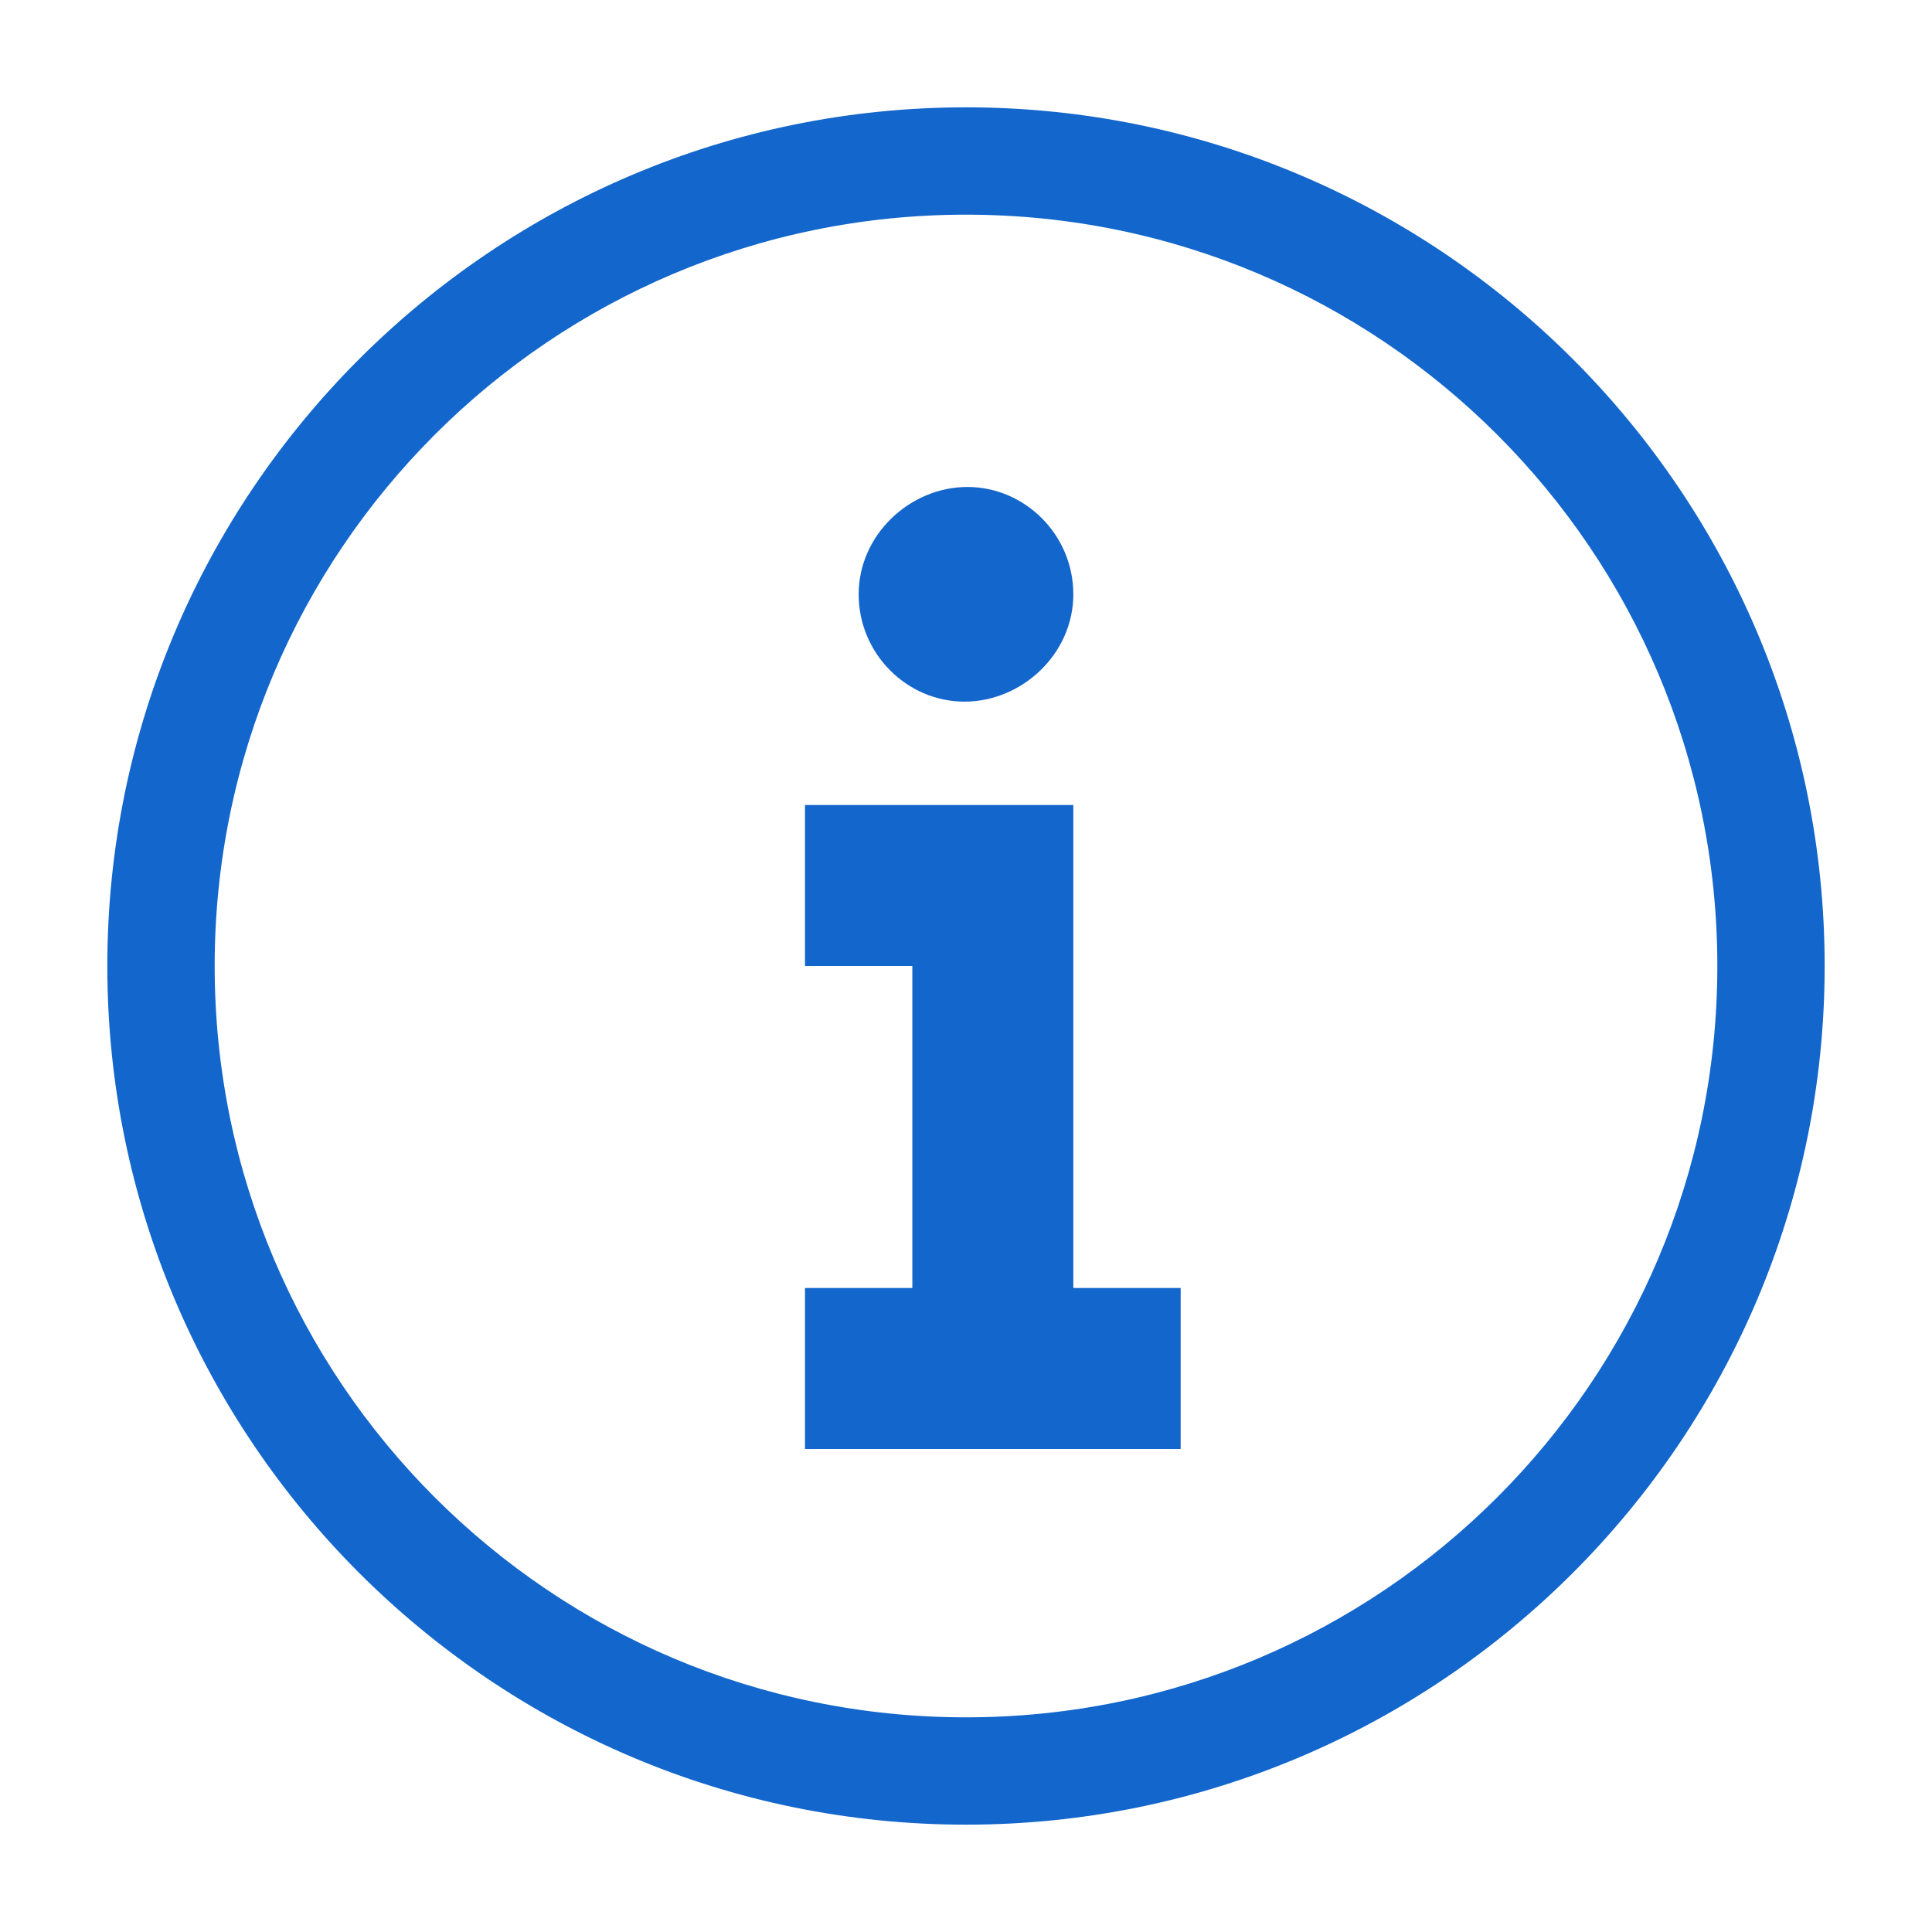
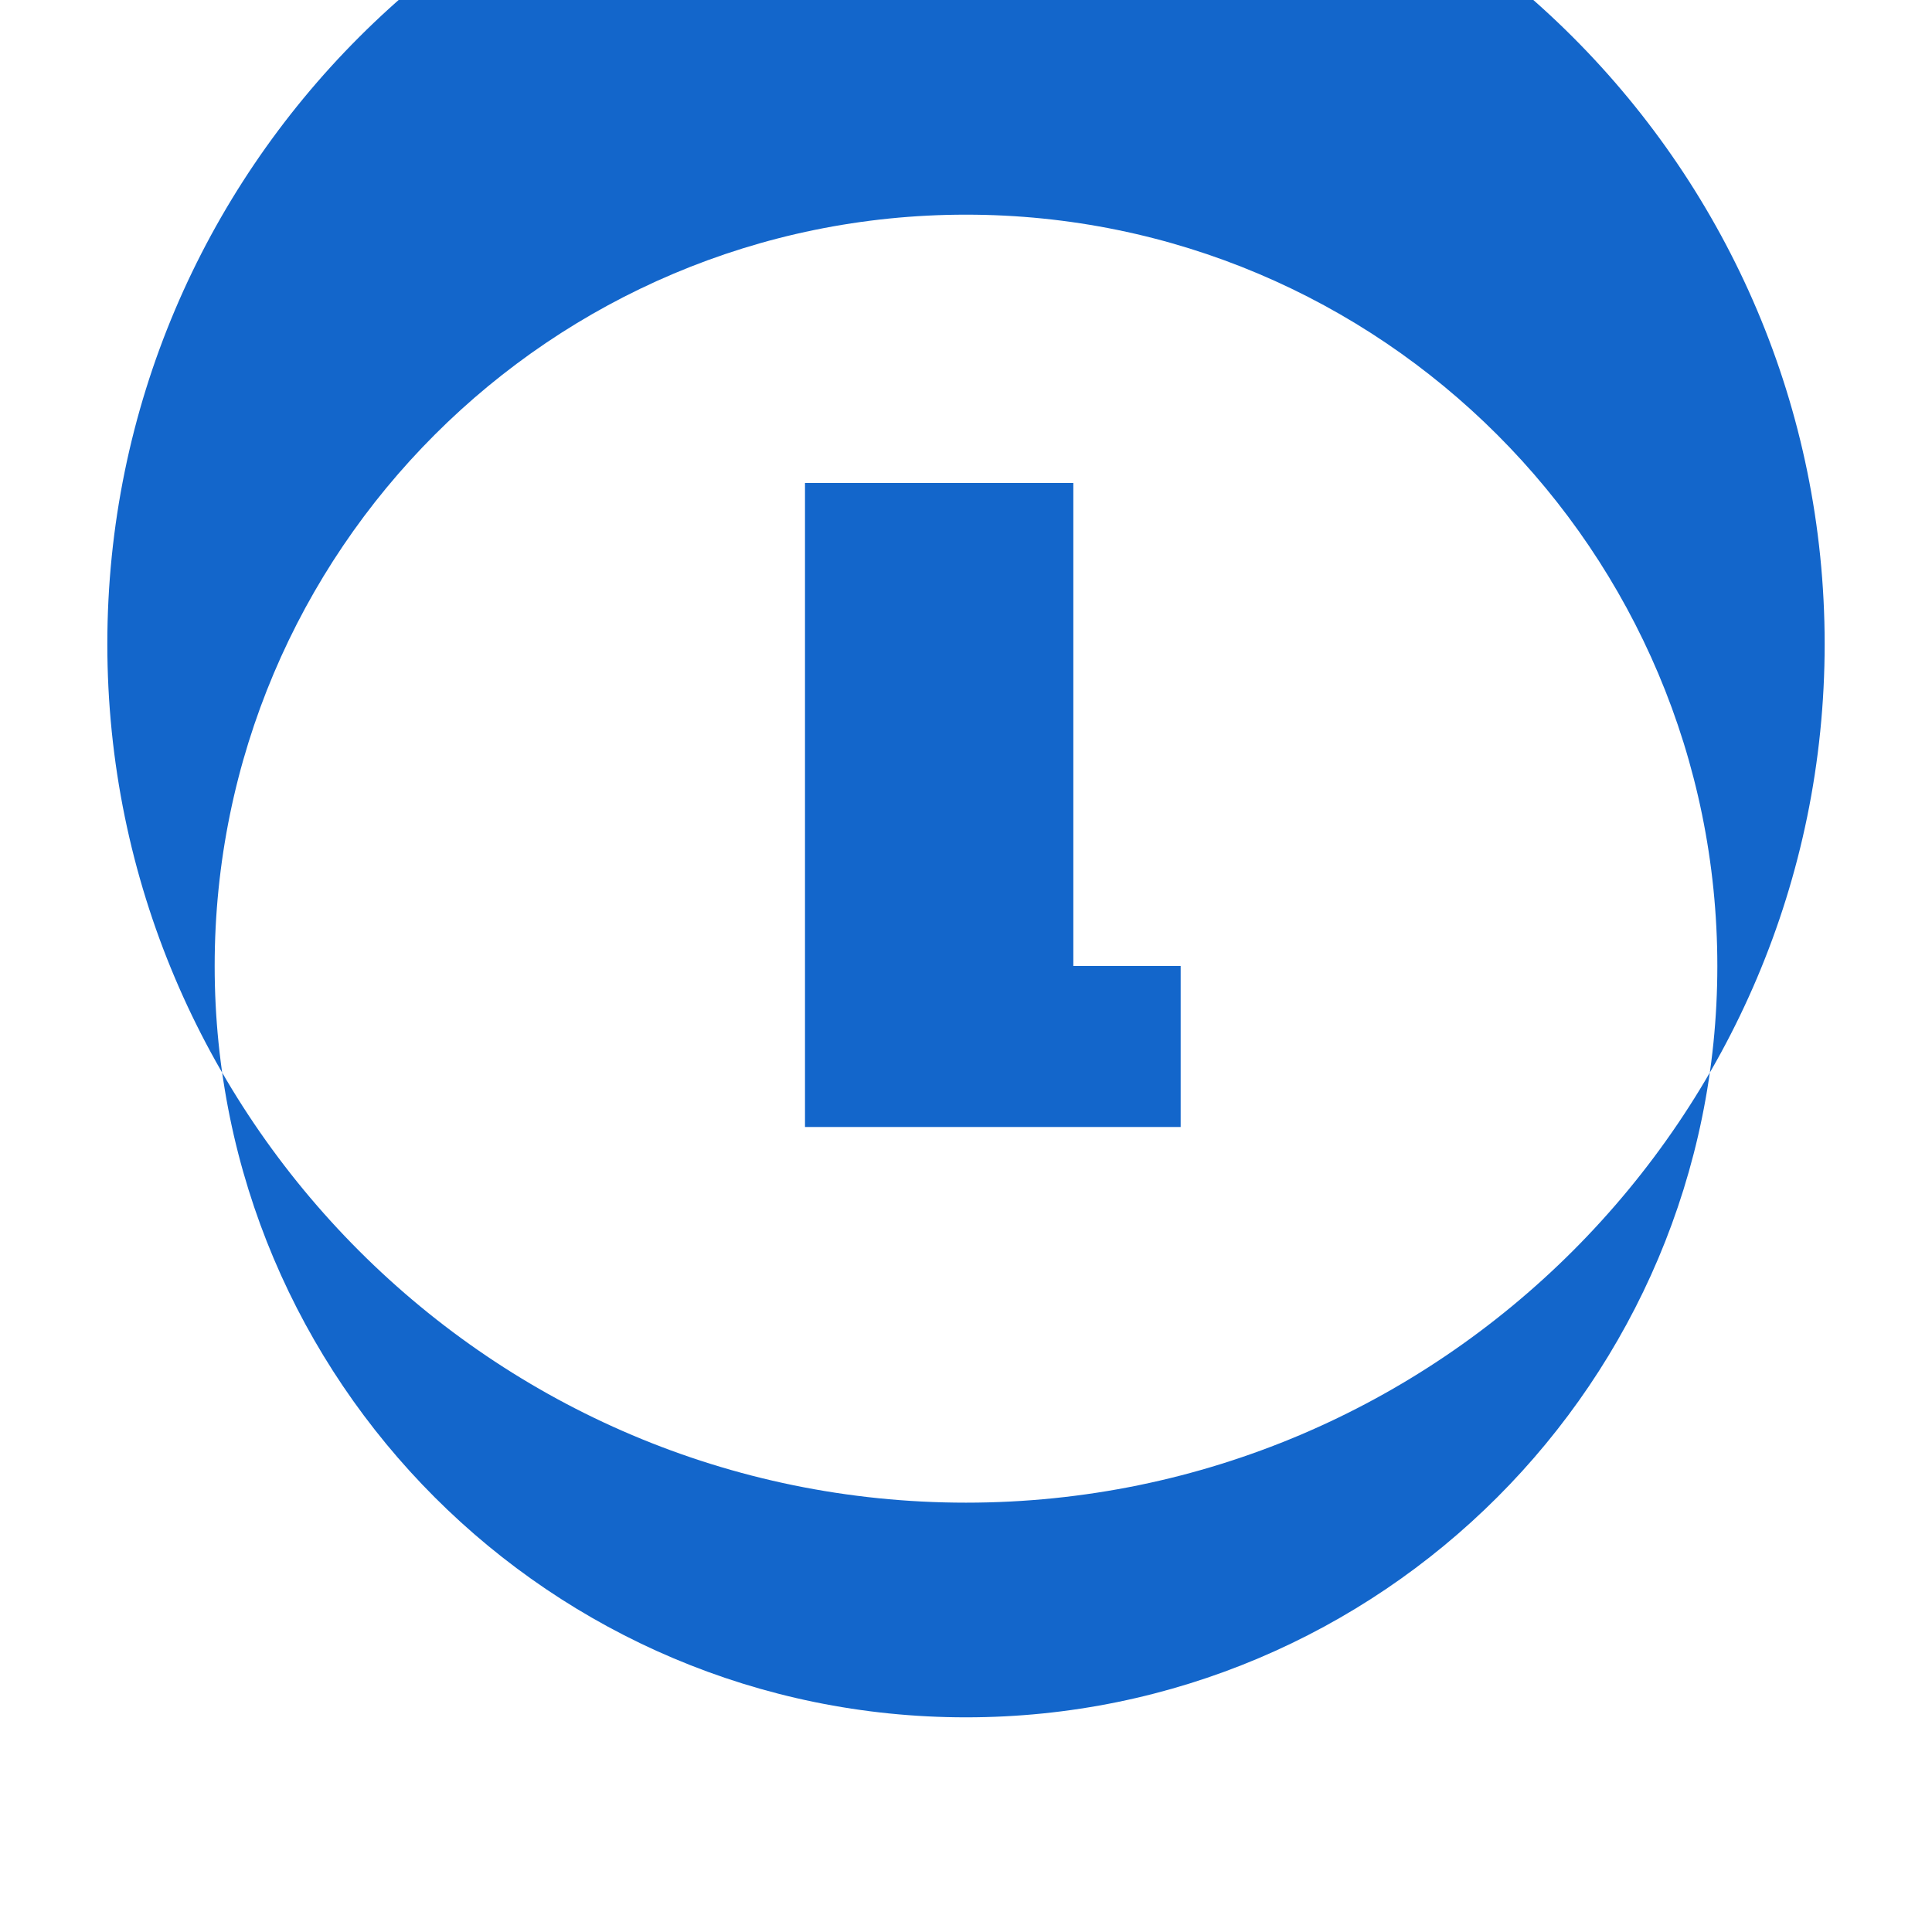
<svg xmlns="http://www.w3.org/2000/svg" width="100%" height="100%" viewBox="0 0 36 36" version="1.1" xml:space="preserve" style="fill-rule:evenodd;clip-rule:evenodd;stroke-linejoin:round;stroke-miterlimit:1.414;">
-   <path d="M18,4c7.73,0 14,6.268 14,14c0,7.734 -6.27,14 -14,14c-7.732,0 -14,-6.266 -14,-14c0,-7.732 6.268,-14 14,-14m-0.028,9.074c1.069,0 2.028,-0.888 2.028,-2c0,-1.111 -0.904,-2 -1.974,-2c-1.068,0 -2.026,0.889 -2.026,2c0,1.112 0.904,2 1.972,2m-2.972,4.926l2,0l0,6l-2,0l0,3l7,0l0,-3l-2,0l0,-9l-5,0l0,3m3,-16c-8.822,0 -16,7.178 -16,16c0,8.822 7.178,16 16,16c8.822,0 16,-7.178 16,-16c0,-8.822 -7.178,-16 -16,-16" style="fill:#1366cb;fill-rule:nonzero;" />
+   <path d="M18,4c7.73,0 14,6.268 14,14c0,7.734 -6.27,14 -14,14c-7.732,0 -14,-6.266 -14,-14c0,-7.732 6.268,-14 14,-14m-0.028,9.074c1.069,0 2.028,-0.888 2.028,-2c0,-1.111 -0.904,-2 -1.974,-2c-1.068,0 -2.026,0.889 -2.026,2c0,1.112 0.904,2 1.972,2m-2.972,4.926l2,0l-2,0l0,3l7,0l0,-3l-2,0l0,-9l-5,0l0,3m3,-16c-8.822,0 -16,7.178 -16,16c0,8.822 7.178,16 16,16c8.822,0 16,-7.178 16,-16c0,-8.822 -7.178,-16 -16,-16" style="fill:#1366cb;fill-rule:nonzero;" />
</svg>